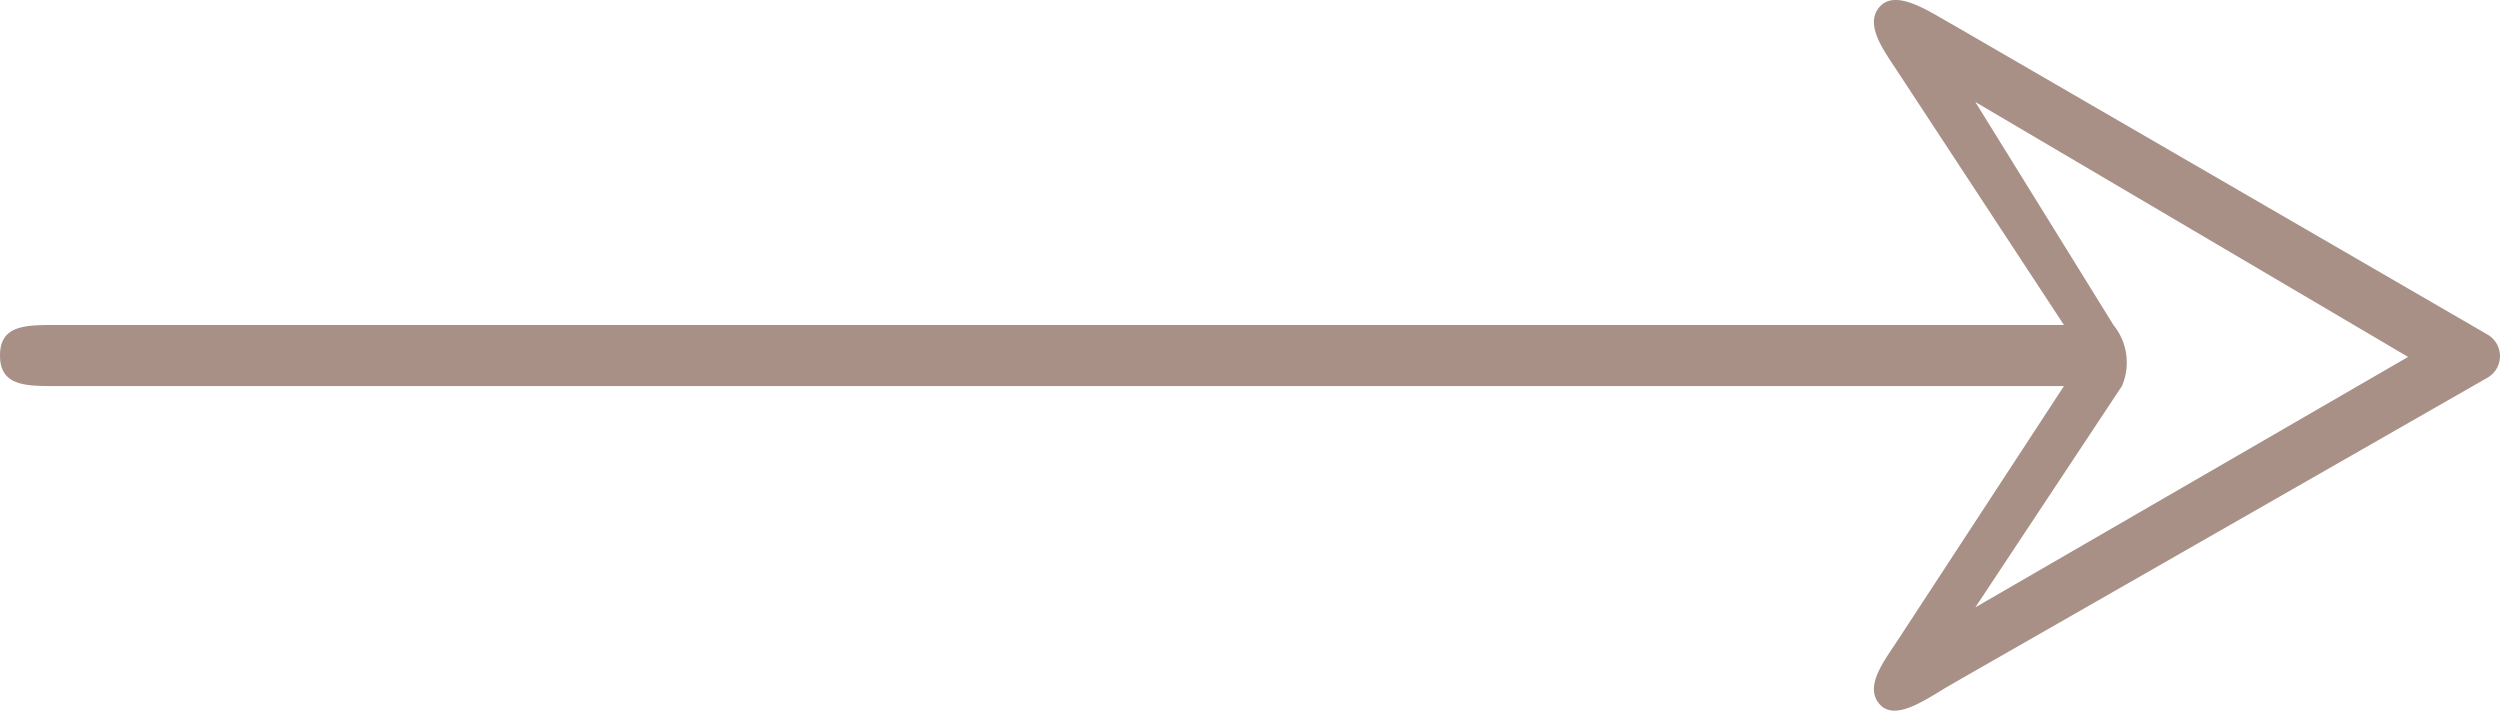
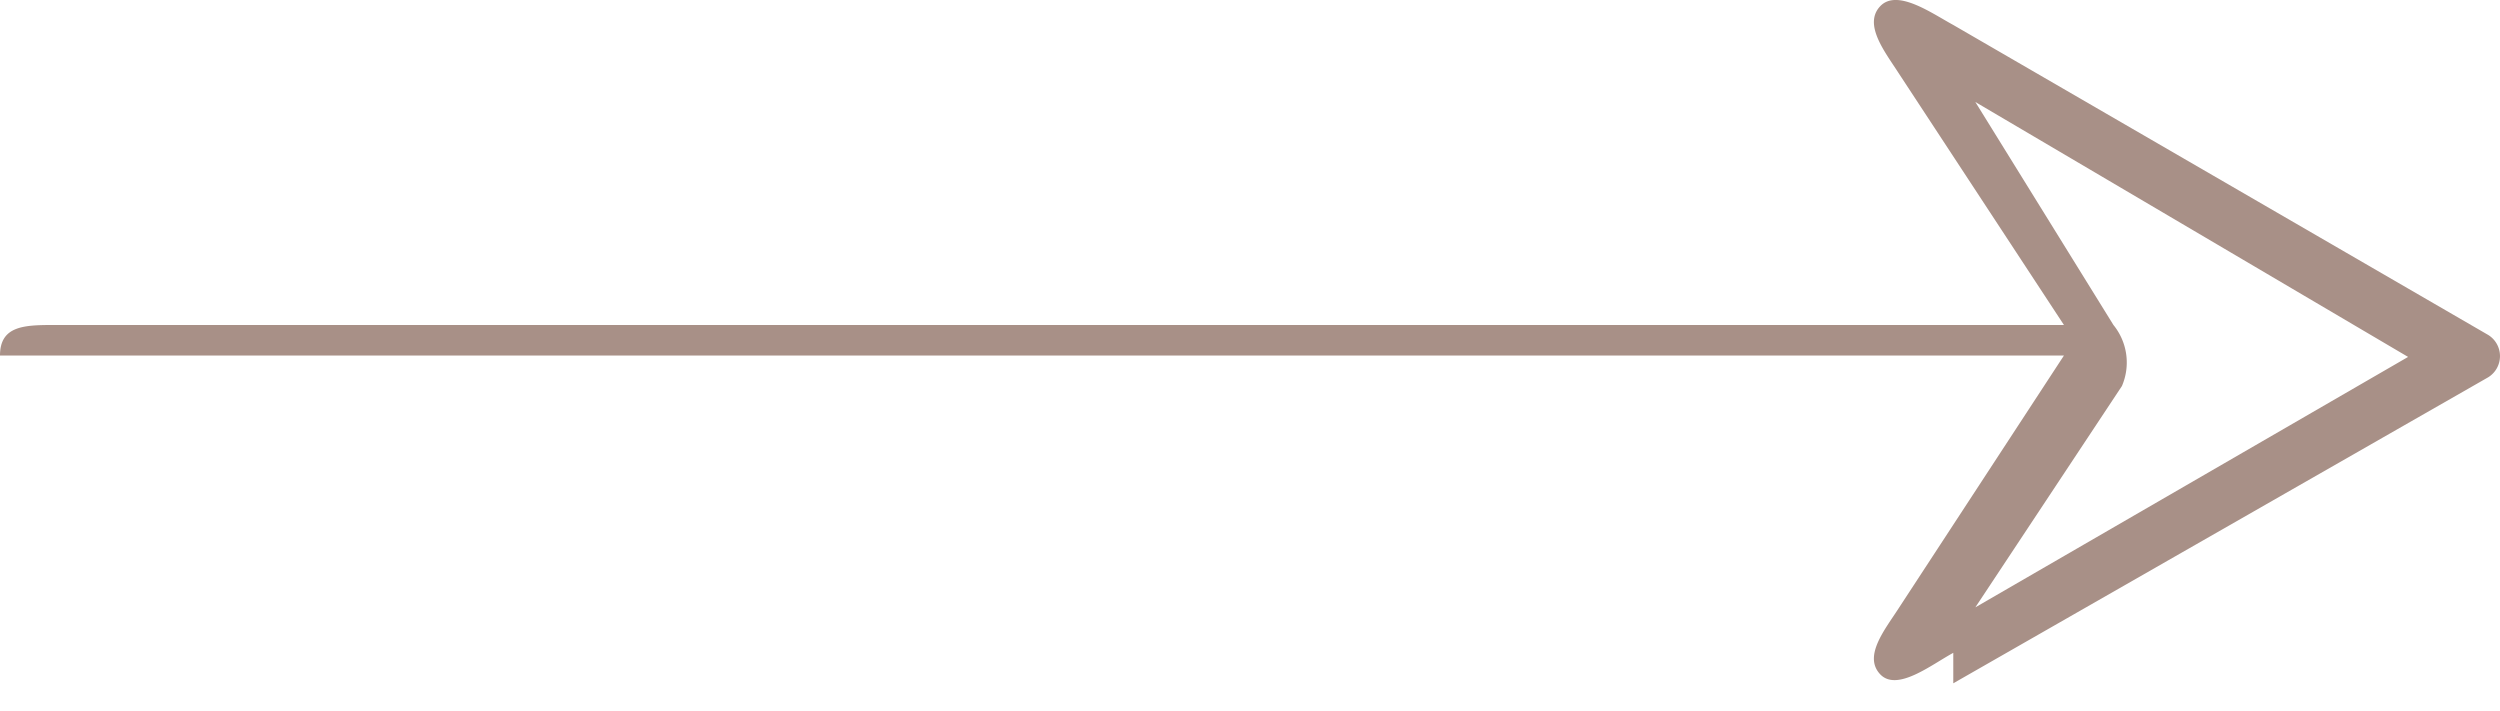
<svg xmlns="http://www.w3.org/2000/svg" width="77.279" height="21.967" viewBox="0 0 77.279 21.967">
  <defs>
    <style>.a{fill:#a89087;}</style>
  </defs>
  <g transform="translate(77.692 0.662) rotate(90)">
-     <path class="a" d="M21.46,17.313,12,.777a.77.77,0,0,0-1.308,0L1.11,17.313c-.365.672-1.135,1.744-.574,2.264s1.405-.151,2.048-.565l7.8-5.12V76.031c0,.918.026,1.661.944,1.661s.944-.744.944-1.661V13.892l7.829,5.12c.643.414,1.458,1.085,2.019.565s-.294-1.592-.658-2.264ZM12.271,12.1a1.839,1.839,0,0,0-1.887.262L3.491,16.631,11.371,3.254l7.741,13.377Z" transform="translate(-1 0)" />
+     <path class="a" d="M21.46,17.313,12,.777a.77.77,0,0,0-1.308,0L1.11,17.313c-.365.672-1.135,1.744-.574,2.264s1.405-.151,2.048-.565l7.8-5.12V76.031c0,.918.026,1.661.944,1.661V13.892l7.829,5.12c.643.414,1.458,1.085,2.019.565s-.294-1.592-.658-2.264ZM12.271,12.1a1.839,1.839,0,0,0-1.887.262L3.491,16.631,11.371,3.254l7.741,13.377Z" transform="translate(-1 0)" />
  </g>
</svg>